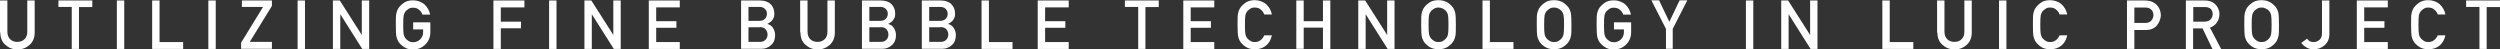
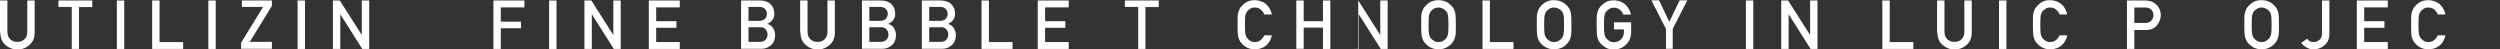
<svg xmlns="http://www.w3.org/2000/svg" id="_レイヤー_2" data-name="レイヤー 2" viewBox="0 0 1557.5 30.7">
  <rect x="0" y="0" width="1557.5" height="30.7" fill="#333333" stroke="none" />
  <defs>
    <style>
      .cls-1 {
        fill: #fff;
        stroke-width: 0px;
      }
    </style>
  </defs>
  <g id="_文字" data-name="文字">
    <g>
      <path class="cls-1" d="m0,20.2V.3h4.6v19.4c0,2.1.6,3.7,1.8,4.8,1.2,1.1,2.6,1.6,4.4,1.6s3.2-.5,4.4-1.6c1.2-1.1,1.8-2.7,1.8-4.8V.3h4.6v20c0,3.1-1,5.7-3.1,7.6-2.1,1.9-4.6,2.9-7.6,2.9s-5.5-1-7.6-2.9c-2.1-1.9-3.1-4.4-3.1-7.6Z" />
      <path class="cls-1" d="m44.7,30.4V4.3h-8.3V.3h21.1v4.1h-8.3v26.1h-4.6Z" />
      <path class="cls-1" d="m72.8,30.4V.3h4.6v30.2h-4.6Z" />
      <path class="cls-1" d="m94.8,30.4V.3h4.6v25.9h14.7v4.3h-19.3Z" />
      <path class="cls-1" d="m129.8,30.4V.3h4.6v30.2h-4.6Z" />
      <path class="cls-1" d="m150.2,30.4v-3.8l13.7-22.3h-13.2V.3h18.7v3.4l-13.8,22.4h13.8v4.3h-19.3Z" />
      <path class="cls-1" d="m185.4,30.4V.3h4.6v30.2h-4.6Z" />
      <path class="cls-1" d="m207.4,30.4V.3h4.3l13.7,21.5h0V.3h4.6v30.2h-4.3l-13.6-21.5h-.1v21.5h-4.6Z" />
-       <path class="cls-1" d="m257.4,18.2v-4.3h10.7v6.2c0,3-1,5.5-3.1,7.6s-4.6,3.1-7.6,3.1-4.4-.6-6-1.7-2.8-2.4-3.5-3.7c-.5-.9-.8-1.9-1-2.9-.2-1-.3-3.4-.3-7s0-6,.3-7c.2-1,.5-2,1-2.9.7-1.3,1.9-2.5,3.5-3.7,1.6-1.2,3.6-1.7,6-1.7s5.2.9,7.1,2.6c1.9,1.8,3,3.9,3.5,6.3h-4.8c-.4-1.2-1.1-2.2-2.1-3-1-.9-2.2-1.3-3.7-1.3s-2,.2-2.8.7-1.4,1-1.9,1.5c-.6.8-1,1.6-1.2,2.5-.2.9-.3,2.9-.3,6s.1,5.1.3,6c.2.9.6,1.8,1.2,2.5.5.6,1.1,1.1,1.9,1.6s1.7.7,2.8.7c1.7,0,3.2-.6,4.4-1.8,1.2-1.2,1.8-2.7,1.8-4.6v-1.6h-6.2Z" />
      <path class="cls-1" d="m307.4,30.4V.3h19.3v4.3h-14.7v8.9h12.6v4.1h-12.6v12.9h-4.6Z" />
      <path class="cls-1" d="m342.1,30.4V.3h4.6v30.2h-4.6Z" />
      <path class="cls-1" d="m364.1,30.4V.3h4.3l13.7,21.5h0V.3h4.6v30.2h-4.3l-13.6-21.5h-.1v21.5h-4.6Z" />
      <path class="cls-1" d="m404.2,30.4V.3h19.3v4.3h-14.7v8.6h12.6v4.1h-12.6v8.9h14.7v4.3h-19.3Z" />
      <path class="cls-1" d="m461.7,30.4V.3h11.7c2.9,0,5.2.8,6.7,2.3,1.5,1.5,2.3,3.5,2.3,5.8s-.3,2.4-.9,3.6c-.6,1.1-1.8,2.1-3.5,2.9h0c1.7.5,2.9,1.3,3.7,2.7.8,1.4,1.2,2.8,1.2,4.3,0,2.6-.8,4.7-2.5,6.2-1.7,1.5-3.6,2.3-5.9,2.3h-12.7Zm11.2-26.1h-6.6v8.7h6.6c1.6,0,2.9-.4,3.7-1.3s1.2-1.9,1.2-3.1-.4-2.2-1.2-3c-.8-.9-2-1.3-3.7-1.3Zm.4,12.7h-7v9.1h7c1.7,0,2.9-.5,3.7-1.4.8-.9,1.2-2,1.2-3.2s-.4-2.2-1.2-3.2-2-1.4-3.7-1.4Z" />
      <path class="cls-1" d="m498.5,20.2V.3h4.6v19.4c0,2.1.6,3.7,1.8,4.8,1.2,1.1,2.6,1.6,4.4,1.6s3.2-.5,4.4-1.6c1.2-1.1,1.8-2.7,1.8-4.8V.3h4.6v20c0,3.1-1,5.7-3.1,7.6-2.1,1.9-4.6,2.9-7.6,2.9s-5.5-1-7.6-2.9c-2.1-1.9-3.1-4.4-3.1-7.6Z" />
      <path class="cls-1" d="m537,30.4V.3h11.7c2.9,0,5.2.8,6.7,2.3,1.5,1.5,2.3,3.5,2.3,5.8s-.3,2.4-.9,3.6c-.6,1.1-1.8,2.1-3.5,2.9h0c1.7.5,2.9,1.3,3.7,2.7.8,1.4,1.2,2.8,1.2,4.3,0,2.6-.8,4.7-2.5,6.2-1.7,1.5-3.6,2.3-5.9,2.3h-12.7Zm11.2-26.1h-6.6v8.7h6.6c1.6,0,2.9-.4,3.7-1.3s1.2-1.9,1.2-3.1-.4-2.2-1.2-3c-.8-.9-2-1.3-3.7-1.3Zm.4,12.7h-7v9.1h7c1.7,0,2.9-.5,3.7-1.4.8-.9,1.2-2,1.2-3.2s-.4-2.2-1.2-3.2-2-1.4-3.7-1.4Z" />
      <path class="cls-1" d="m574.3,30.4V.3h11.7c2.9,0,5.2.8,6.7,2.3,1.5,1.5,2.3,3.5,2.3,5.8s-.3,2.4-.9,3.6c-.6,1.1-1.8,2.1-3.5,2.9h0c1.7.5,2.9,1.3,3.7,2.7.8,1.4,1.2,2.8,1.2,4.3,0,2.6-.8,4.7-2.5,6.2-1.7,1.5-3.6,2.3-5.9,2.3h-12.7Zm11.2-26.1h-6.6v8.7h6.6c1.6,0,2.9-.4,3.7-1.3s1.2-1.9,1.2-3.1-.4-2.2-1.2-3c-.8-.9-2-1.3-3.7-1.3Zm.4,12.7h-7v9.1h7c1.7,0,2.9-.5,3.7-1.4.8-.9,1.2-2,1.2-3.2s-.4-2.2-1.2-3.2-2-1.4-3.7-1.4Z" />
      <path class="cls-1" d="m611.5,30.4V.3h4.6v25.9h14.7v4.3h-19.3Z" />
      <path class="cls-1" d="m646.5,30.4V.3h19.3v4.3h-14.7v8.6h12.6v4.1h-12.6v8.9h14.7v4.3h-19.3Z" />
      <path class="cls-1" d="m709.1,30.4V4.3h-8.3V.3h21.1v4.1h-8.3v26.1h-4.6Z" />
-       <path class="cls-1" d="m737.2,30.4V.3h19.3v4.3h-14.7v8.6h12.6v4.1h-12.6v8.9h14.7v4.3h-19.3Z" />
      <path class="cls-1" d="m787.6,22h4.8c-.6,2.8-1.9,5-3.8,6.5-1.9,1.5-4.2,2.2-6.8,2.2s-4.4-.6-6-1.7-2.8-2.4-3.5-3.7c-.5-.9-.8-1.9-1-2.9-.2-1-.3-3.4-.3-7s0-6,.3-7c.2-1,.5-2,1-2.9.7-1.3,1.9-2.5,3.5-3.7,1.6-1.2,3.6-1.7,6-1.7s5.2.9,7.1,2.6c1.9,1.8,3,3.9,3.5,6.3h-4.8c-.4-1.2-1.1-2.2-2.1-3-1-.9-2.2-1.3-3.7-1.3s-2,.2-2.8.7-1.4,1-1.9,1.5c-.6.8-1,1.6-1.2,2.5-.2.9-.3,2.9-.3,6s.1,5.1.3,6c.2.9.6,1.8,1.2,2.5.5.6,1.1,1.1,1.9,1.6s1.7.7,2.8.7c2.5,0,4.5-1.4,5.8-4.1Z" />
      <path class="cls-1" d="m824.2,30.4v-13.2h-12v13.2h-4.6V.3h4.6v12.9h12V.3h4.6v30.2h-4.6Z" />
-       <path class="cls-1" d="m846.2,30.4V.3h4.3l13.7,21.5h0V.3h4.6v30.2h-4.3l-13.6-21.5h-.1v21.5h-4.6Z" />
+       <path class="cls-1" d="m846.2,30.4V.3l13.7,21.5h0V.3h4.6v30.2h-4.3l-13.6-21.5h-.1v21.5h-4.6Z" />
      <path class="cls-1" d="m885.4,15.4c0-3.6,0-6,.3-7,.2-1,.5-2,1-2.9.7-1.3,1.9-2.5,3.5-3.7,1.6-1.2,3.6-1.7,6-1.7s4.3.6,6,1.7c1.6,1.2,2.8,2.4,3.5,3.7.5.9.8,1.9,1,2.9.2,1,.3,3.4.3,7s0,6-.3,7c-.2,1-.5,2-1,2.9-.7,1.3-1.9,2.6-3.5,3.7s-3.6,1.7-6,1.7-4.4-.6-6-1.7-2.8-2.4-3.5-3.7c-.5-.9-.8-1.9-1-2.9-.2-1-.3-3.4-.3-7Zm4.6,0c0,3.1.1,5.1.3,6,.2.9.6,1.8,1.2,2.5.5.6,1.1,1.1,1.9,1.6s1.7.7,2.8.7,2-.2,2.8-.7,1.4-1,1.9-1.6c.6-.7,1-1.6,1.2-2.5.2-.9.3-2.9.3-6s-.1-5.1-.3-6c-.2-.9-.6-1.8-1.2-2.5-.5-.6-1.1-1.1-1.9-1.5s-1.7-.7-2.8-.7-2,.2-2.8.7-1.4,1-1.9,1.5c-.6.8-1,1.6-1.2,2.5-.2.9-.3,2.9-.3,6Z" />
      <path class="cls-1" d="m923.6,30.4V.3h4.6v25.9h14.7v4.3h-19.3Z" />
      <path class="cls-1" d="m957.4,15.4c0-3.6,0-6,.3-7,.2-1,.5-2,1-2.9.7-1.3,1.9-2.5,3.5-3.7,1.6-1.2,3.6-1.7,6-1.7s4.3.6,6,1.7c1.6,1.2,2.8,2.4,3.5,3.7.5.9.8,1.9,1,2.9.2,1,.3,3.4.3,7s0,6-.3,7c-.2,1-.5,2-1,2.9-.7,1.3-1.9,2.6-3.5,3.7s-3.6,1.7-6,1.7-4.4-.6-6-1.7-2.8-2.4-3.5-3.7c-.5-.9-.8-1.9-1-2.9-.2-1-.3-3.4-.3-7Zm4.6,0c0,3.1.1,5.1.3,6,.2.9.6,1.8,1.2,2.5.5.6,1.1,1.1,1.9,1.6s1.7.7,2.8.7,2-.2,2.8-.7,1.4-1,1.9-1.6c.6-.7,1-1.6,1.2-2.5.2-.9.3-2.9.3-6s-.1-5.1-.3-6c-.2-.9-.6-1.8-1.2-2.5-.5-.6-1.1-1.1-1.9-1.5s-1.7-.7-2.8-.7-2,.2-2.8.7-1.4,1-1.9,1.5c-.6.8-1,1.6-1.2,2.5-.2.9-.3,2.9-.3,6Z" />
      <path class="cls-1" d="m1005.5,18.2v-4.3h10.7v6.2c0,3-1,5.5-3.1,7.6s-4.6,3.1-7.6,3.1-4.4-.6-6-1.7-2.8-2.4-3.5-3.7c-.5-.9-.8-1.9-1-2.9-.2-1-.3-3.4-.3-7s0-6,.3-7c.2-1,.5-2,1-2.9.7-1.3,1.9-2.5,3.5-3.7,1.6-1.2,3.6-1.7,6-1.7s5.2.9,7.1,2.6c1.9,1.8,3,3.9,3.5,6.3h-4.8c-.4-1.2-1.1-2.2-2.1-3-1-.9-2.2-1.3-3.7-1.3s-2,.2-2.8.7-1.4,1-1.9,1.5c-.6.8-1,1.6-1.2,2.5-.2.9-.3,2.9-.3,6s.1,5.1.3,6c.2.9.6,1.8,1.2,2.5.5.6,1.1,1.1,1.9,1.6s1.7.7,2.8.7c1.7,0,3.2-.6,4.4-1.8,1.2-1.2,1.8-2.7,1.8-4.6v-1.6h-6.2Z" />
      <path class="cls-1" d="m1037.9,30.4v-12.4l-9.1-17.8h4.8l6.4,13.4,6.4-13.4h4.8l-9.1,17.8v12.4h-4.3Z" />
      <path class="cls-1" d="m1087.7,30.4V.3h4.6v30.2h-4.6Z" />
      <path class="cls-1" d="m1109.7,30.4V.3h4.3l13.7,21.5h0V.3h4.6v30.2h-4.3l-13.6-21.5h-.1v21.5h-4.6Z" />
      <path class="cls-1" d="m1172.7,30.4V.3h4.6v25.9h14.7v4.3h-19.3Z" />
      <path class="cls-1" d="m1206.8,20.2V.3h4.6v19.4c0,2.1.6,3.7,1.8,4.8,1.2,1.1,2.6,1.6,4.4,1.6s3.2-.5,4.4-1.6c1.2-1.1,1.8-2.7,1.8-4.8V.3h4.6v20c0,3.1-1,5.7-3.1,7.6-2.1,1.9-4.6,2.9-7.6,2.9s-5.5-1-7.6-2.9c-2.1-1.9-3.1-4.4-3.1-7.6Z" />
      <path class="cls-1" d="m1245.4,30.4V.3h4.6v30.2h-4.6Z" />
      <path class="cls-1" d="m1283.1,22h4.8c-.6,2.8-1.9,5-3.8,6.5-1.9,1.5-4.2,2.2-6.8,2.2s-4.4-.6-6-1.7-2.8-2.4-3.5-3.7c-.5-.9-.8-1.9-1-2.9-.2-1-.3-3.4-.3-7s0-6,.3-7c.2-1,.5-2,1-2.9.7-1.3,1.9-2.5,3.5-3.7,1.6-1.2,3.6-1.7,6-1.7s5.2.9,7.1,2.6c1.9,1.8,3,3.9,3.5,6.3h-4.8c-.4-1.2-1.1-2.2-2.1-3-1-.9-2.2-1.3-3.7-1.3s-2,.2-2.8.7-1.4,1-1.9,1.5c-.6.8-1,1.6-1.2,2.5-.2.9-.3,2.9-.3,6s.1,5.1.3,6c.2.9.6,1.8,1.2,2.5.5.6,1.1,1.1,1.9,1.6s1.7.7,2.8.7c2.5,0,4.5-1.4,5.8-4.1Z" />
      <path class="cls-1" d="m1325.1,30.4V.3h11c1.2,0,2.3.1,3.4.4,1.1.2,2.2.8,3.4,1.7.9.7,1.7,1.7,2.3,2.9.6,1.2,1,2.7,1,4.3s-.8,4.2-2.4,6.2c-1.6,1.9-4,2.9-7.1,2.9h-7v11.8h-4.6Zm4.6-25.8v9.7h6.8c1.7,0,3-.5,3.8-1.5.8-1,1.3-2.1,1.3-3.3,0-1.8-.7-3.2-2-4-.8-.6-1.9-.8-3.3-.8h-6.6Z" />
-       <path class="cls-1" d="m1361.8,30.4V.3h11.8c2.6,0,4.6.7,6.1,2,.8.7,1.6,1.6,2.1,2.8.6,1.1.9,2.3.9,3.7,0,1.9-.5,3.7-1.6,5.2-1,1.5-2.5,2.6-4.3,3.2l7,13.4h-5.4l-6.2-12.9h-5.9v12.9h-4.6Zm4.6-26.1v9.2h6.9c1.7,0,3-.5,3.9-1.4.9-1,1.3-2.1,1.3-3.4s-.5-2.7-1.5-3.4c-.9-.6-2-.9-3.3-.9h-7.2Z" />
      <path class="cls-1" d="m1398.2,15.4c0-3.6,0-6,.3-7,.2-1,.5-2,1-2.9.7-1.3,1.9-2.5,3.5-3.7,1.6-1.2,3.6-1.7,6-1.7s4.3.6,6,1.7c1.6,1.2,2.8,2.4,3.5,3.7.5.9.8,1.9,1,2.9.2,1,.3,3.4.3,7s0,6-.3,7c-.2,1-.5,2-1,2.9-.7,1.3-1.9,2.6-3.5,3.7s-3.6,1.7-6,1.7-4.4-.6-6-1.7-2.8-2.4-3.5-3.7c-.5-.9-.8-1.9-1-2.9-.2-1-.3-3.4-.3-7Zm4.6,0c0,3.1.1,5.1.3,6,.2.9.6,1.8,1.2,2.5.5.6,1.1,1.1,1.9,1.6s1.7.7,2.8.7,2-.2,2.8-.7,1.4-1,1.9-1.6c.6-.7,1-1.6,1.2-2.5.2-.9.3-2.9.3-6s-.1-5.1-.3-6c-.2-.9-.6-1.8-1.2-2.5-.5-.6-1.1-1.1-1.9-1.5s-1.7-.7-2.8-.7-2,.2-2.8.7-1.4,1-1.9,1.5c-.6.8-1,1.6-1.2,2.5-.2.9-.3,2.9-.3,6Z" />
      <path class="cls-1" d="m1433.6,26.8l3.7-2.7c.9,1.4,2.3,2.1,4,2.1s2.3-.4,3.5-1.2c1.2-.8,1.8-2.2,1.8-4.3V.3h4.6v20.8c0,3-1,5.4-3,7.1-2,1.7-4.2,2.5-6.6,2.5s-3.3-.4-4.6-1.1c-1.3-.7-2.4-1.7-3.3-2.8Z" />
      <path class="cls-1" d="m1468.3,30.4V.3h19.3v4.3h-14.7v8.6h12.6v4.1h-12.6v8.9h14.7v4.3h-19.3Z" />
      <path class="cls-1" d="m1518.7,22h4.8c-.6,2.8-1.9,5-3.8,6.5-1.9,1.5-4.2,2.2-6.8,2.2s-4.4-.6-6-1.7-2.8-2.4-3.5-3.7c-.5-.9-.8-1.9-1-2.9-.2-1-.3-3.4-.3-7s0-6,.3-7c.2-1,.5-2,1-2.9.7-1.3,1.9-2.5,3.5-3.7,1.6-1.2,3.6-1.7,6-1.7s5.2.9,7.1,2.6c1.9,1.8,3,3.9,3.5,6.3h-4.8c-.4-1.2-1.1-2.2-2.1-3-1-.9-2.2-1.3-3.7-1.3s-2,.2-2.8.7-1.4,1-1.9,1.5c-.6.8-1,1.6-1.2,2.5-.2.9-.3,2.9-.3,6s.1,5.1.3,6c.2.9.6,1.8,1.2,2.5.5.6,1.1,1.1,1.9,1.6s1.7.7,2.8.7c2.5,0,4.5-1.4,5.8-4.1Z" />
-       <path class="cls-1" d="m1544.7,30.4V4.3h-8.3V.3h21.1v4.1h-8.3v26.1h-4.6Z" />
    </g>
  </g>
</svg>